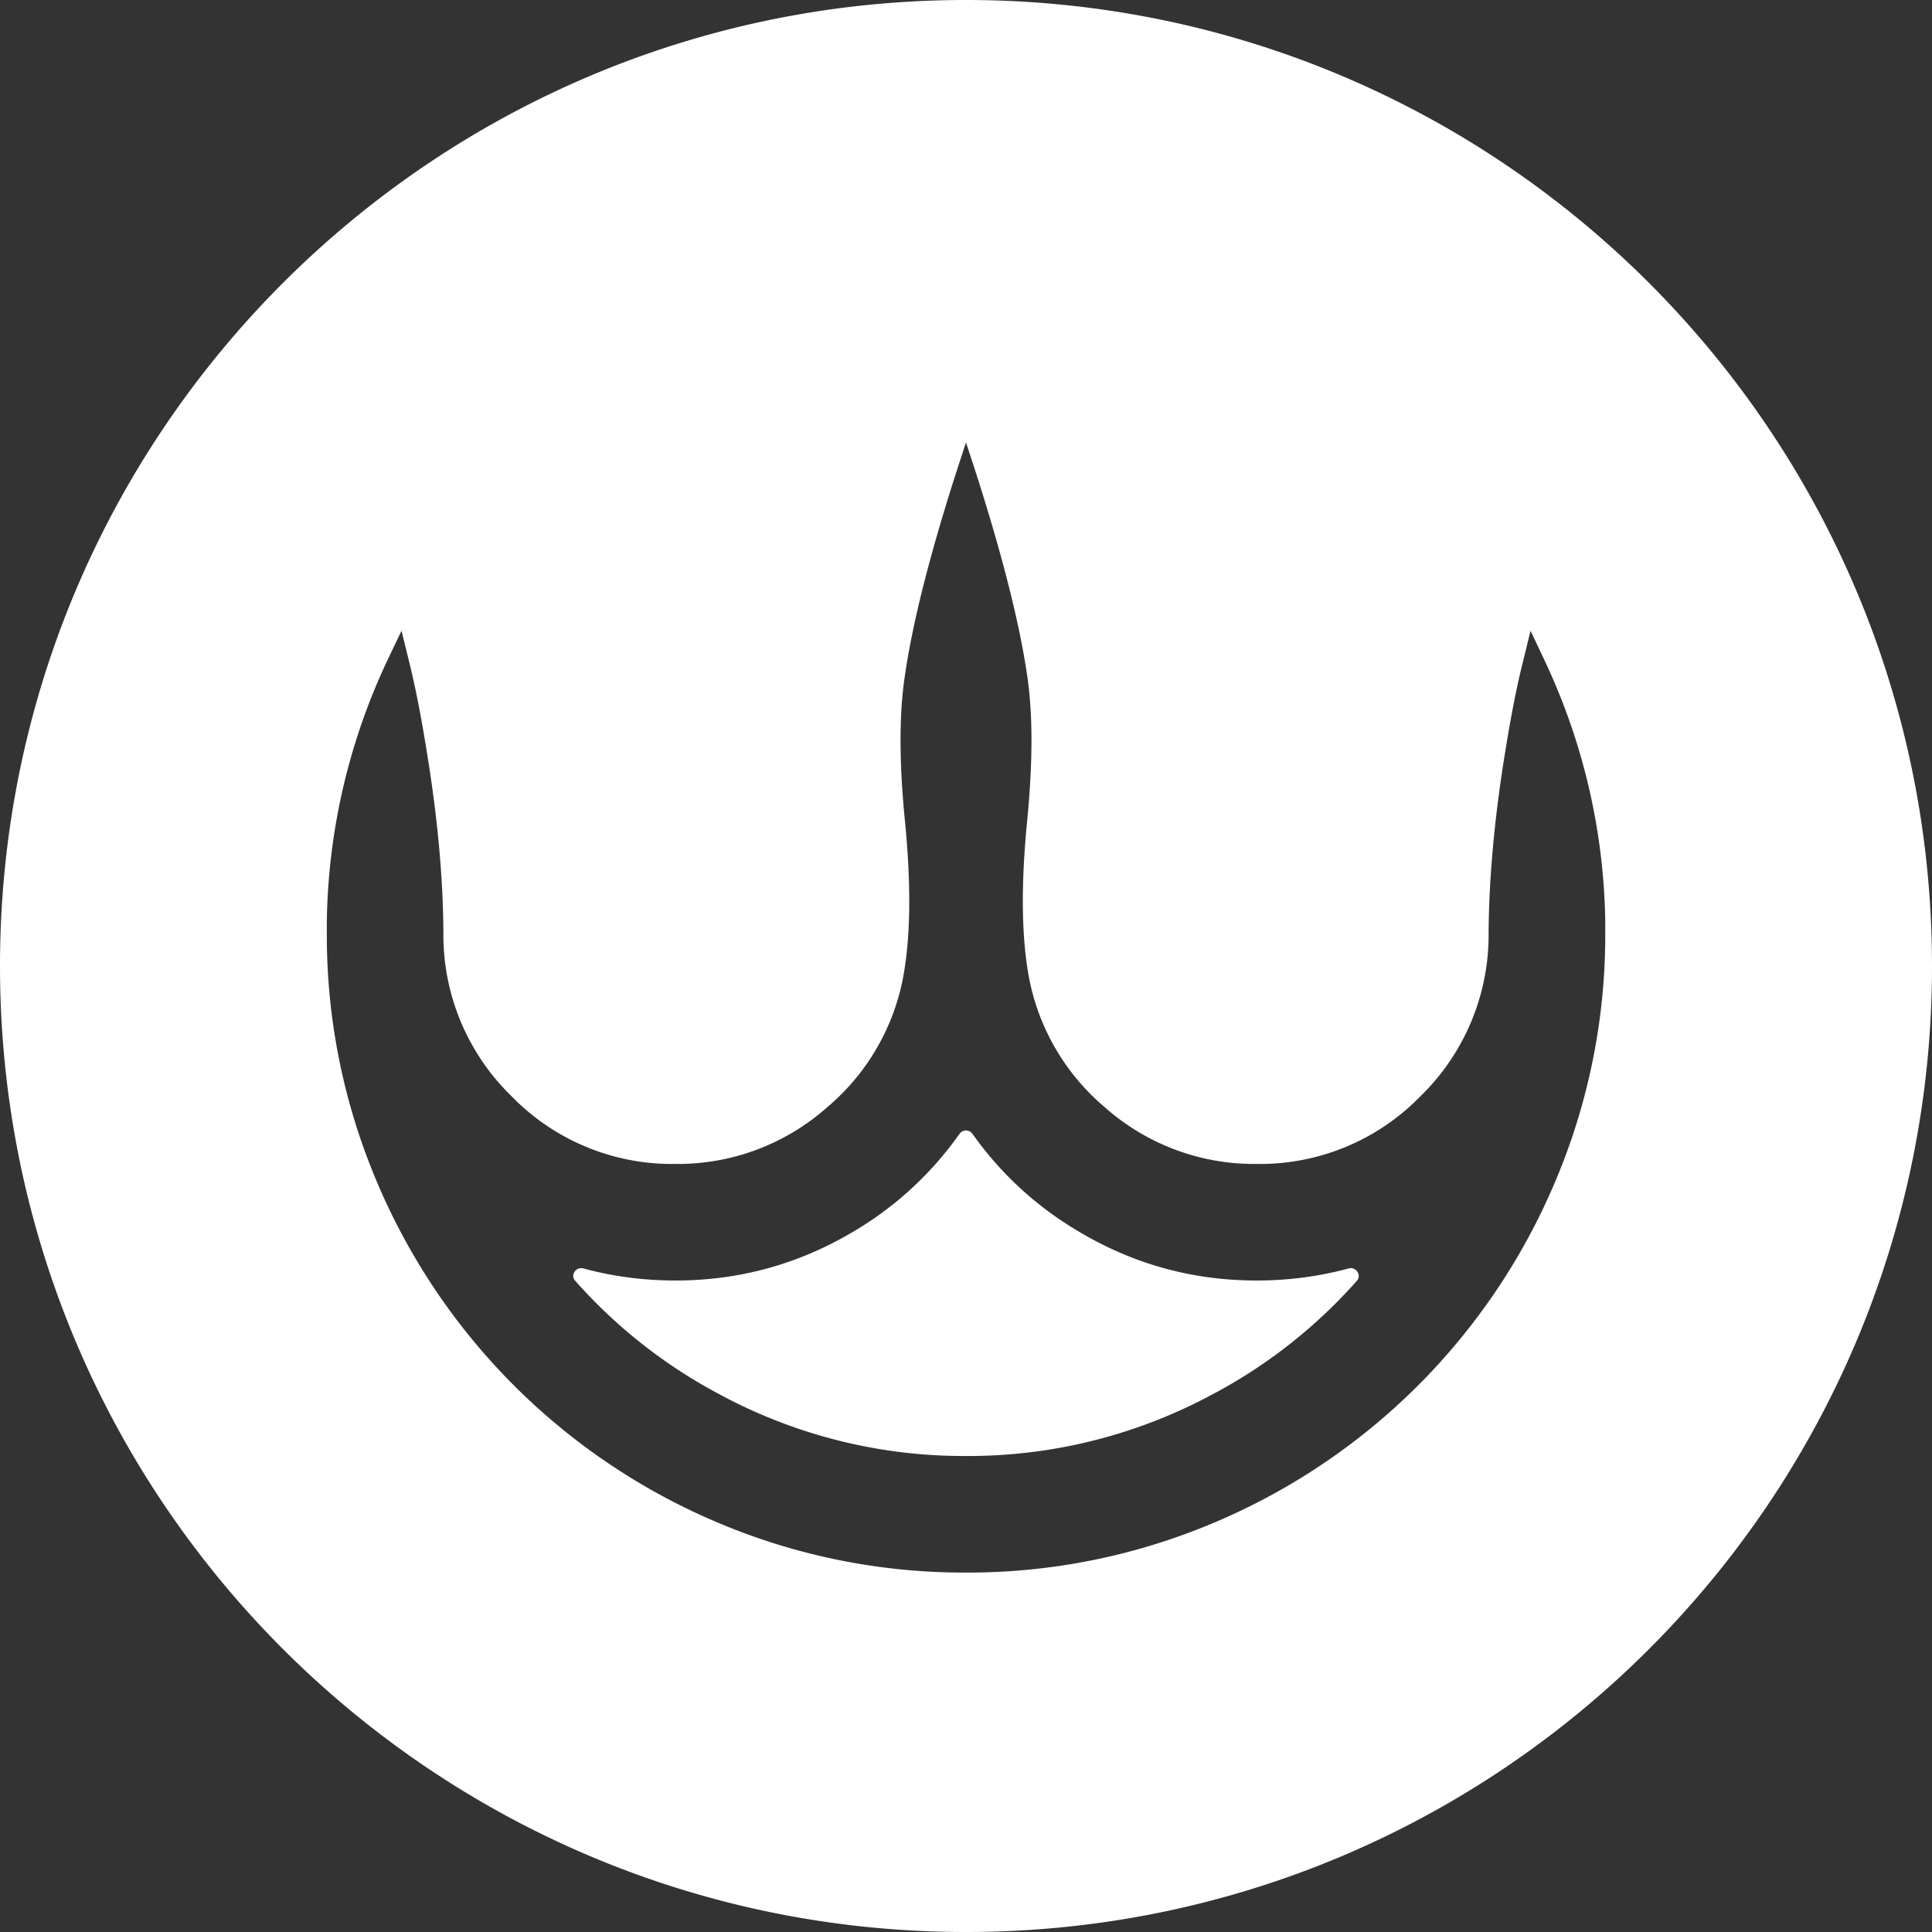
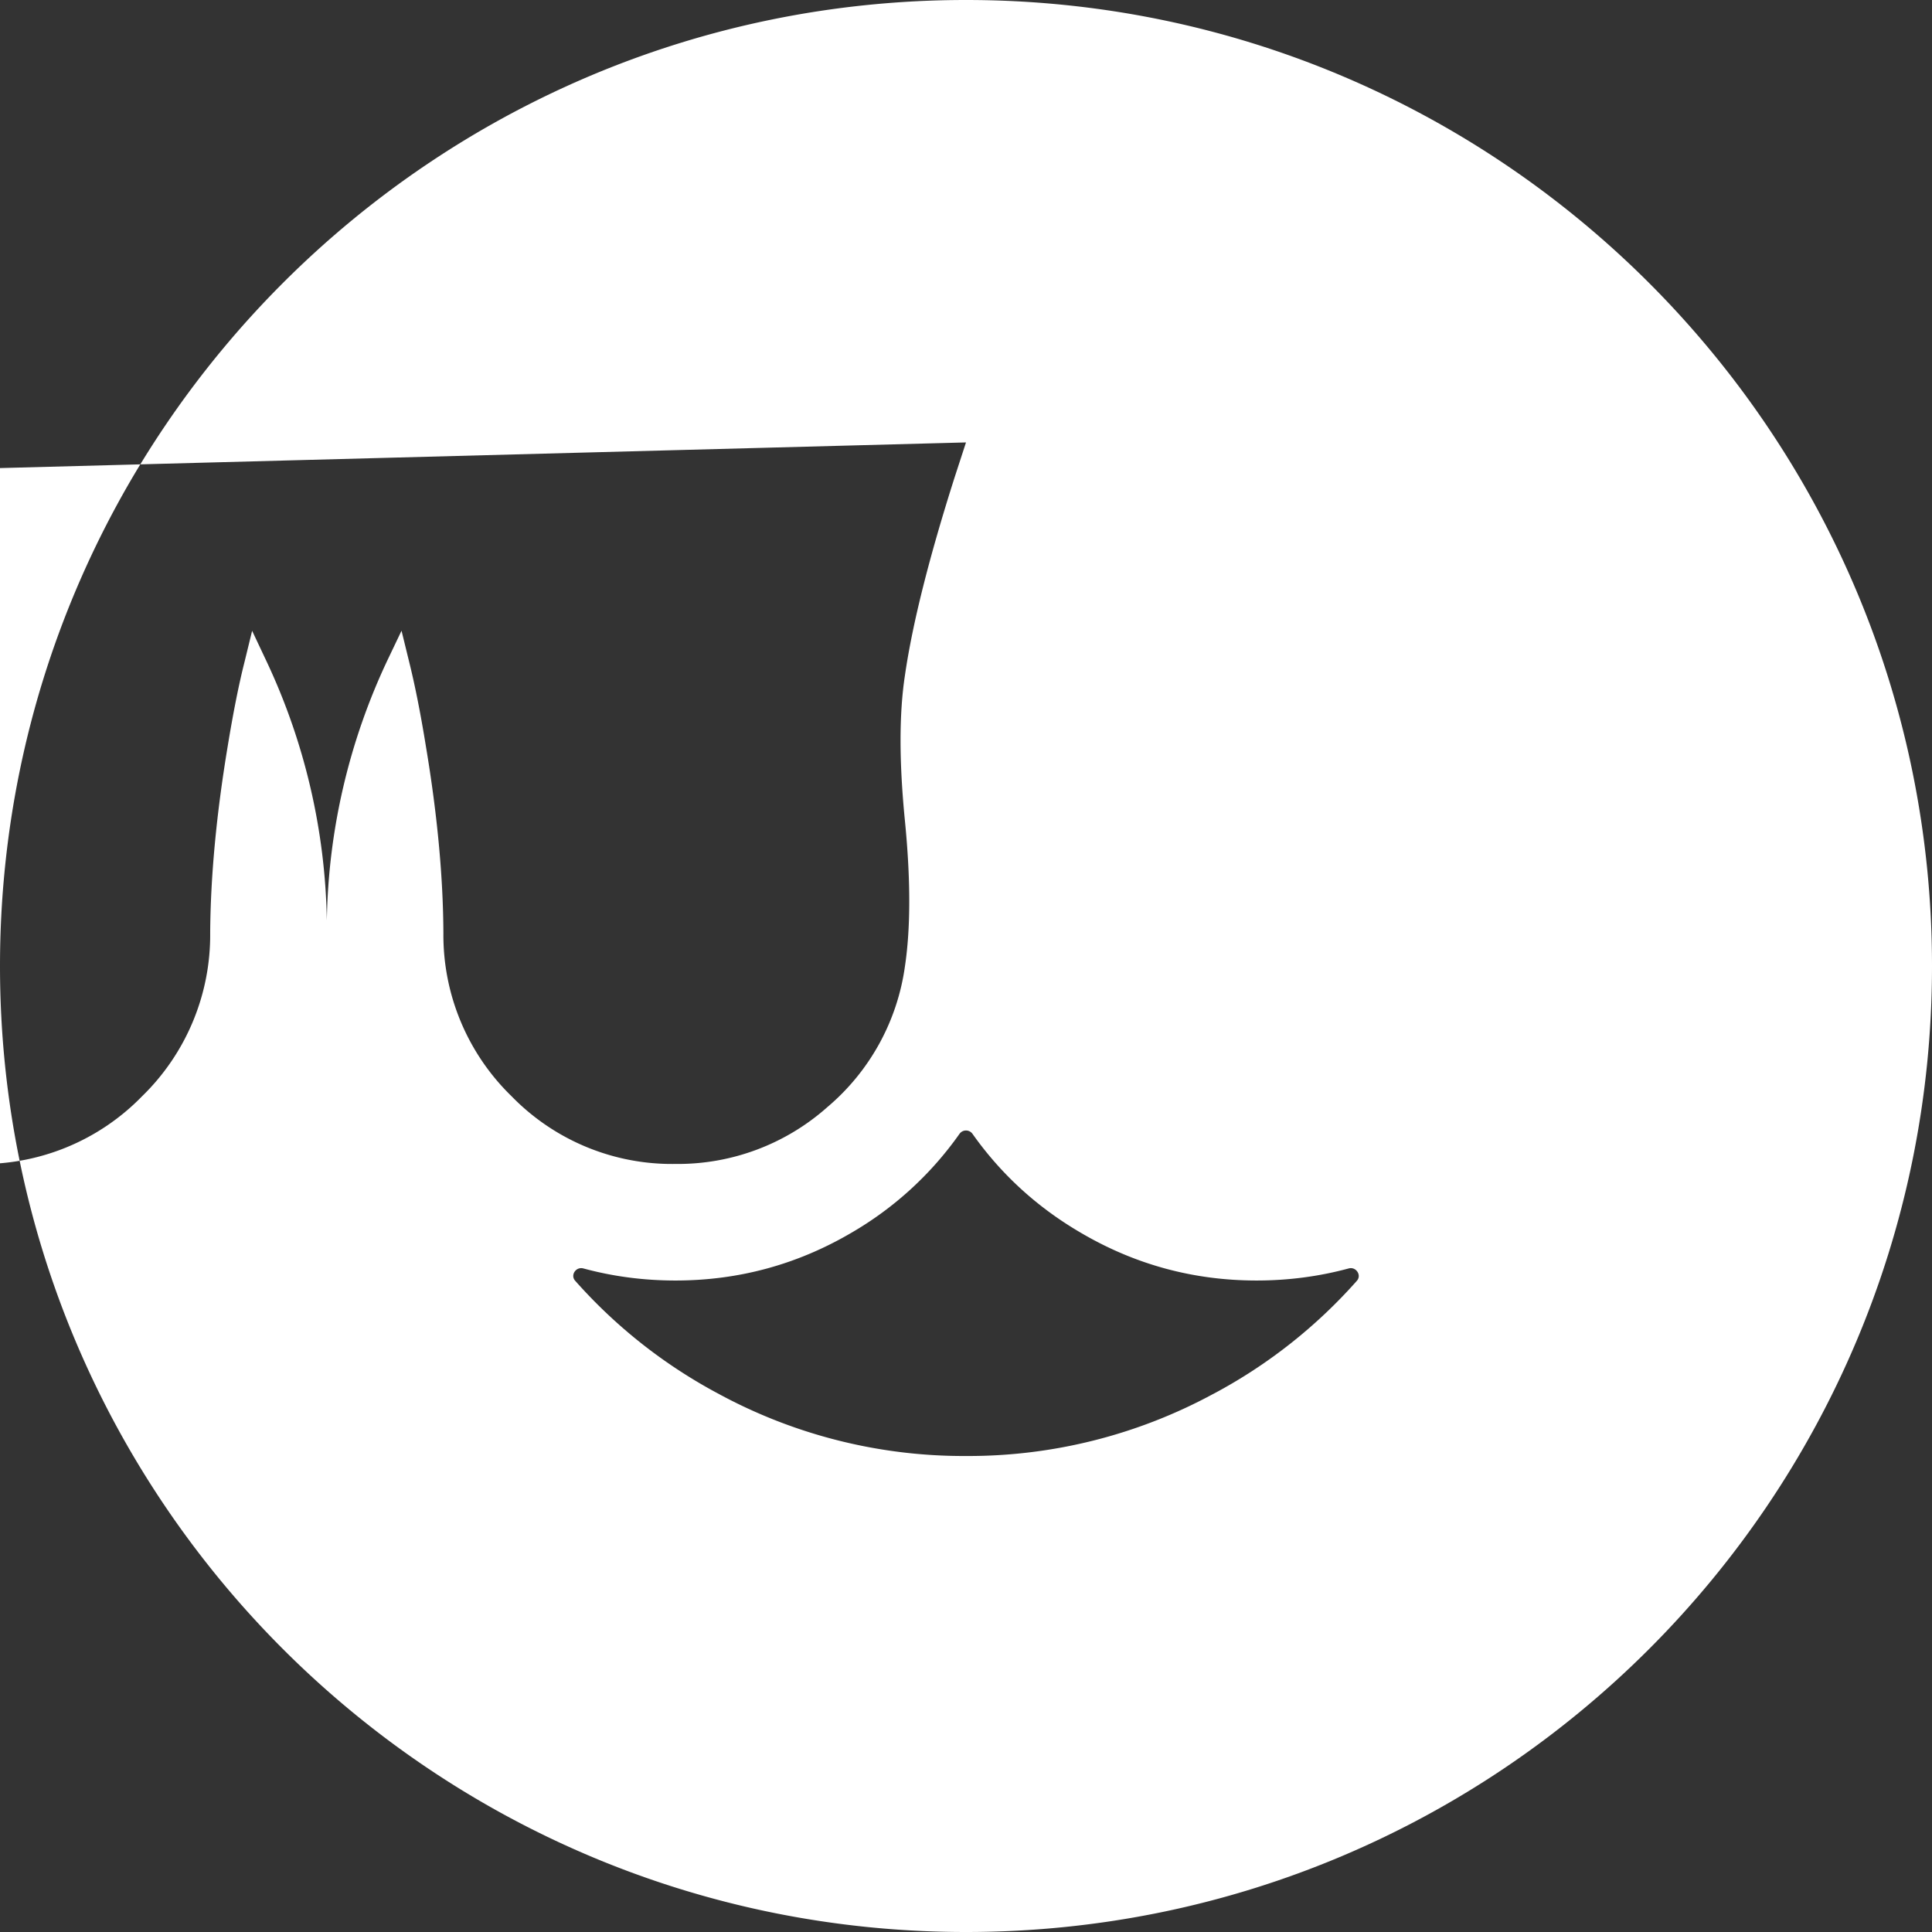
<svg xmlns="http://www.w3.org/2000/svg" fill="white" fill-rule="evenodd" height="1em" style="flex:none;line-height:1" viewBox="0 0 24 24" width="1em">
  <rect x="0" y="0" width="24" height="24" fill="#333333" stroke="none" />
  <title>AiHubMix</title>
-   <path clip-rule="evenodd" d="M24 12c0 6.627-5.373 12-12 12S0 18.627 0 12 5.373 0 12 0s12 5.373 12 12zM11.864 5.913c-.322 1.01-.53 1.836-.623 2.48-.072.472-.072 1.072 0 1.8.072.731.072 1.336 0 1.814a2.79 2.79 0 01-.961 1.744 2.795 2.795 0 01-1.89.708 2.78 2.78 0 01-2.034-.84 2.792 2.792 0 01-.848-2.024c-.003-.7-.075-1.472-.216-2.316-.068-.422-.139-.775-.21-1.06l-.094-.384-.17.356a7.862 7.862 0 00-.758 3.244v.16a7.84 7.84 0 00.623 3.089 7.952 7.952 0 004.228 4.228 7.84 7.84 0 003.09.623 7.841 7.841 0 003.088-.623 7.952 7.952 0 004.228-4.228 7.84 7.84 0 00.624-3.09v-.159a7.862 7.862 0 00-.76-3.244l-.168-.356-.094.385c-.072.284-.142.637-.211 1.059-.14.844-.212 1.616-.216 2.316a2.793 2.793 0 01-.848 2.024 2.78 2.78 0 01-2.034.84 2.795 2.795 0 01-1.89-.708 2.79 2.79 0 01-.96-1.744c-.072-.478-.072-1.083 0-1.814.071-.728.071-1.328 0-1.8-.094-.644-.302-1.47-.624-2.48L12 5.496l-.136.417zm3.22 11.396a6.387 6.387 0 01-3.084.778 6.387 6.387 0 01-3.084-.778 6.38 6.38 0 01-1.771-1.399c-.063-.07.01-.178.102-.153.369.1.75.15 1.144.15.781 0 1.508-.197 2.18-.59a4.253 4.253 0 001.349-1.233.099.099 0 01.16 0c.357.505.807.916 1.35 1.232.672.394 1.398.591 2.18.591.393 0 .775-.05 1.144-.15.09-.025.164.083.102.153a6.379 6.379 0 01-1.771 1.399z" />
+   <path clip-rule="evenodd" d="M24 12c0 6.627-5.373 12-12 12S0 18.627 0 12 5.373 0 12 0s12 5.373 12 12zM11.864 5.913c-.322 1.01-.53 1.836-.623 2.48-.072.472-.072 1.072 0 1.8.072.731.072 1.336 0 1.814a2.79 2.79 0 01-.961 1.744 2.795 2.795 0 01-1.89.708 2.78 2.78 0 01-2.034-.84 2.792 2.792 0 01-.848-2.024c-.003-.7-.075-1.472-.216-2.316-.068-.422-.139-.775-.21-1.06l-.094-.384-.17.356a7.862 7.862 0 00-.758 3.244v.16v-.159a7.862 7.862 0 00-.76-3.244l-.168-.356-.094.385c-.072.284-.142.637-.211 1.059-.14.844-.212 1.616-.216 2.316a2.793 2.793 0 01-.848 2.024 2.78 2.78 0 01-2.034.84 2.795 2.795 0 01-1.89-.708 2.79 2.79 0 01-.96-1.744c-.072-.478-.072-1.083 0-1.814.071-.728.071-1.328 0-1.8-.094-.644-.302-1.47-.624-2.48L12 5.496l-.136.417zm3.22 11.396a6.387 6.387 0 01-3.084.778 6.387 6.387 0 01-3.084-.778 6.38 6.38 0 01-1.771-1.399c-.063-.07.01-.178.102-.153.369.1.75.15 1.144.15.781 0 1.508-.197 2.18-.59a4.253 4.253 0 001.349-1.233.099.099 0 01.16 0c.357.505.807.916 1.35 1.232.672.394 1.398.591 2.18.591.393 0 .775-.05 1.144-.15.09-.025.164.083.102.153a6.379 6.379 0 01-1.771 1.399z" />
</svg>